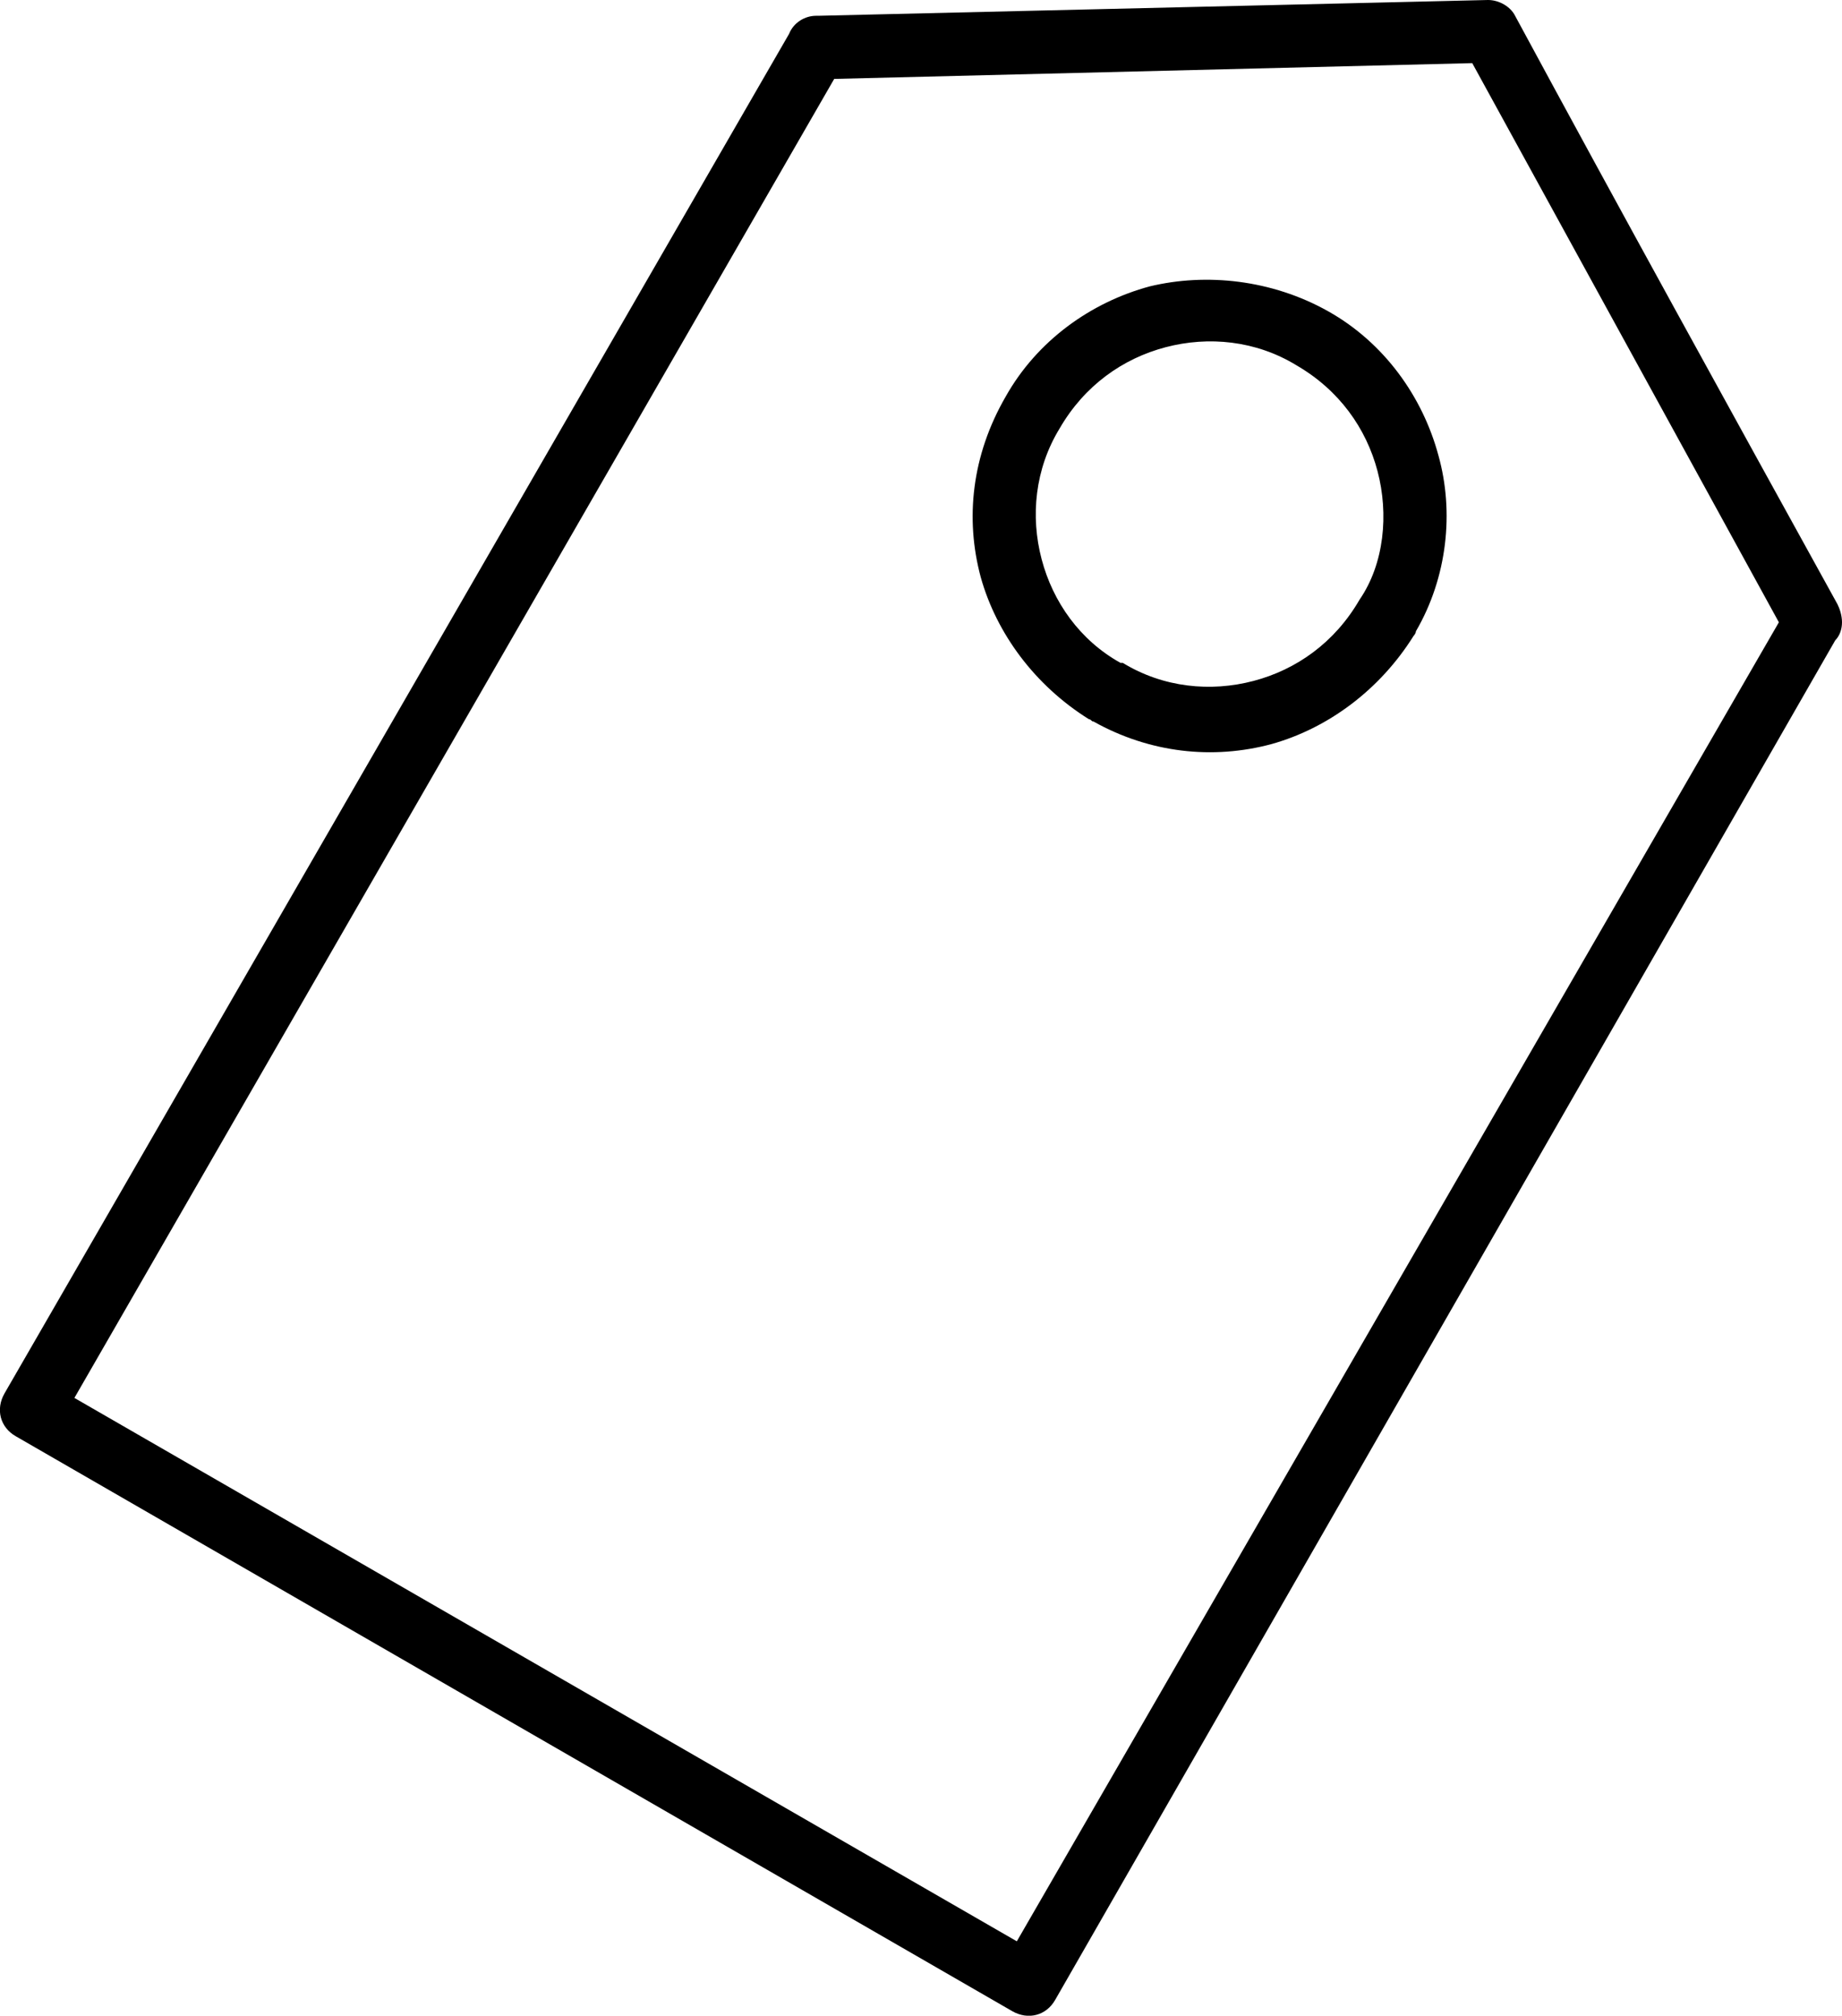
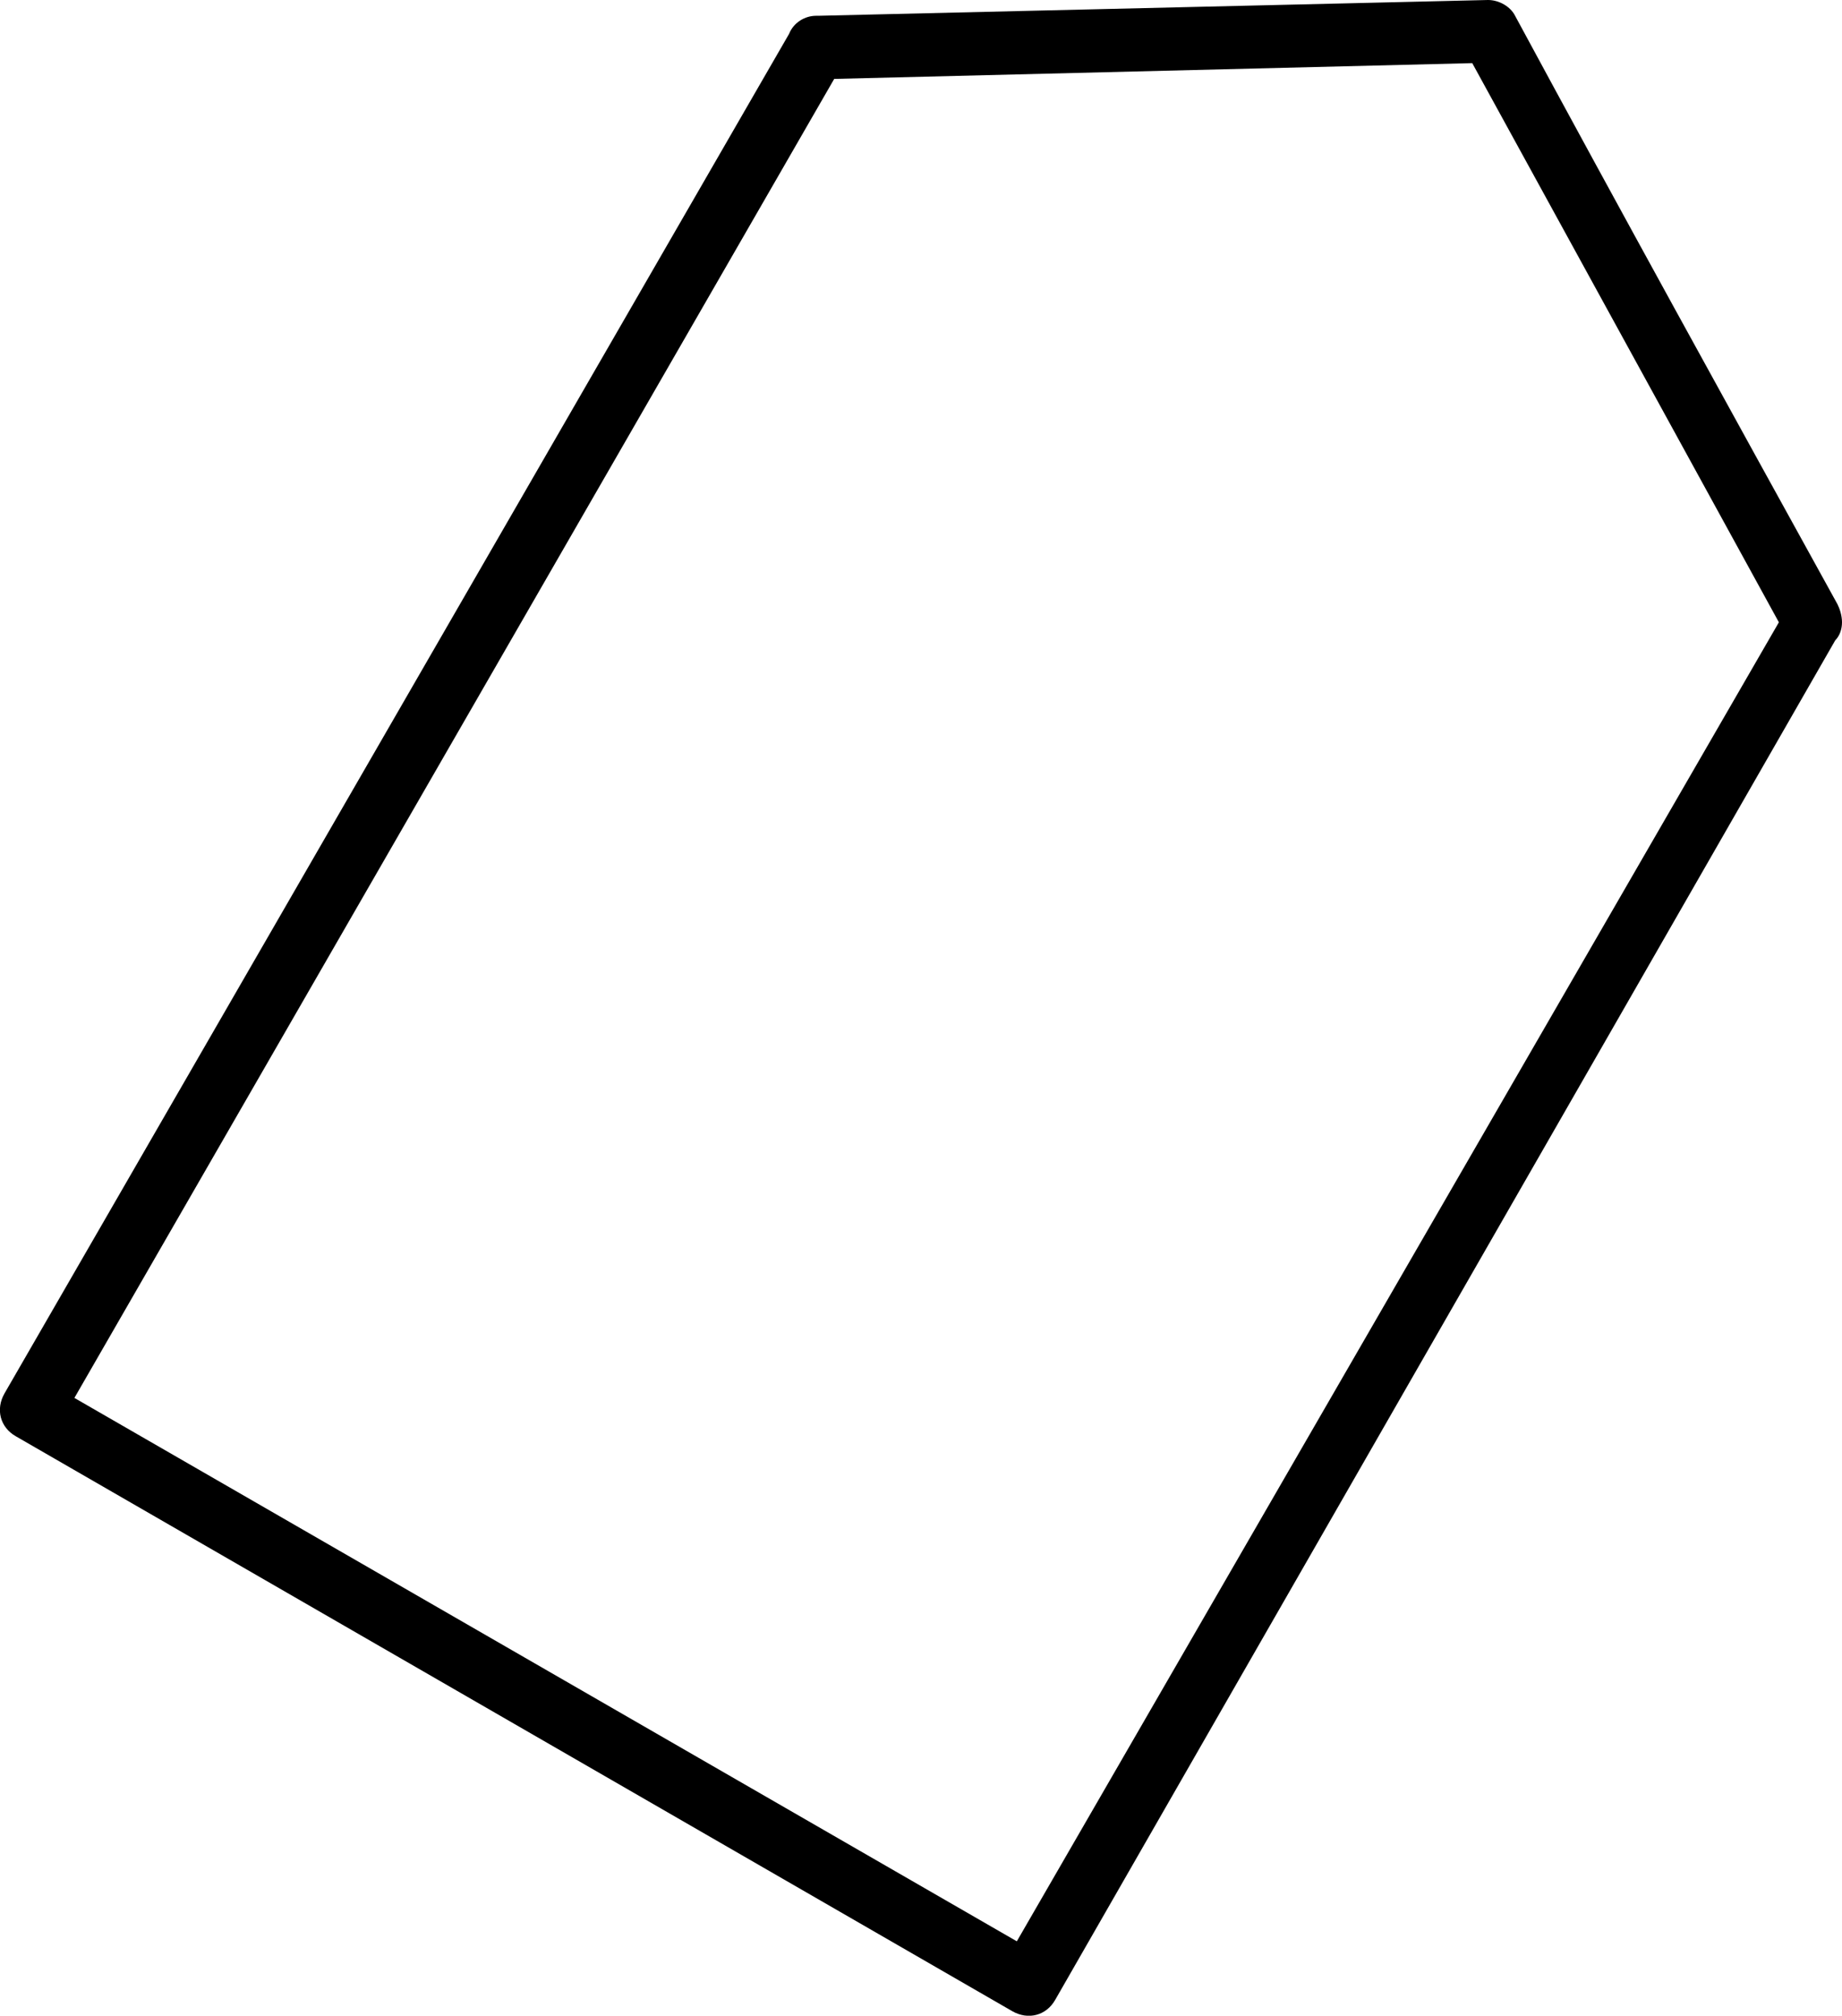
<svg xmlns="http://www.w3.org/2000/svg" version="1.1" id="Layer_1" x="0px" y="0px" viewBox="0 0 81.7 89.4" style="enable-background:new 0 0 81.7 89.4;" xml:space="preserve">
  <style type="text/css">
	.st0{fill-rule:evenodd;clip-rule:evenodd;}
</style>
  <g>
-     <path class="st0" d="M35,1.5c0.2-0.5,0.7-0.8,1.2-0.8h0.1L66,0c0.5,0,1,0.3,1.2,0.7c4.7,8.7,9.5,17.4,14.3,26.1   c0.1,0.2,0.2,0.5,0.2,0.8s-0.1,0.6-0.3,0.8L46.8,88.7c-0.4,0.7-1.2,0.9-1.9,0.5L0.7,63.7c-0.7-0.4-0.9-1.2-0.5-1.9L35,1.5L35,1.5z    M65.3,2.8L37,3.5L3.3,62l41.8,24.1l33.8-58.5L65.3,2.8z" />
-     <path class="st0" d="M58.9,13.8c2.5,1.4,4.2,3.8,4.9,6.4c0.7,2.5,0.4,5.4-1,7.8c0,0.1-0.1,0.2-0.1,0.2c-1.5,2.4-3.8,4.1-6.3,4.8   c-2.6,0.7-5.4,0.4-7.9-1c-0.1,0-0.1-0.1-0.2-0.1c-2.4-1.5-4.1-3.8-4.8-6.3c-0.7-2.6-0.4-5.4,1.1-8l0,0c1.4-2.5,3.8-4.2,6.4-4.9   C53.5,12.1,56.4,12.4,58.9,13.8L58.9,13.8L58.9,13.8z M61.1,20.9c-0.5-1.9-1.7-3.6-3.6-4.7c-1.8-1.1-3.9-1.3-5.8-0.8   c-1.9,0.5-3.6,1.7-4.7,3.6c-1.1,1.8-1.3,3.9-0.8,5.8s1.7,3.6,3.5,4.6h0.1c1.8,1.1,3.9,1.3,5.8,0.8c1.9-0.5,3.6-1.7,4.7-3.6l0,0   C61.4,25,61.6,22.8,61.1,20.9z" />
+     <path class="st0" d="M35,1.5c0.2-0.5,0.7-0.8,1.2-0.8h0.1L66,0c0.5,0,1,0.3,1.2,0.7c4.7,8.7,9.5,17.4,14.3,26.1   c0.1,0.2,0.2,0.5,0.2,0.8s-0.1,0.6-0.3,0.8L46.8,88.7c-0.4,0.7-1.2,0.9-1.9,0.5L0.7,63.7c-0.7-0.4-0.9-1.2-0.5-1.9L35,1.5L35,1.5M65.3,2.8L37,3.5L3.3,62l41.8,24.1l33.8-58.5L65.3,2.8z" />
  </g>
</svg>